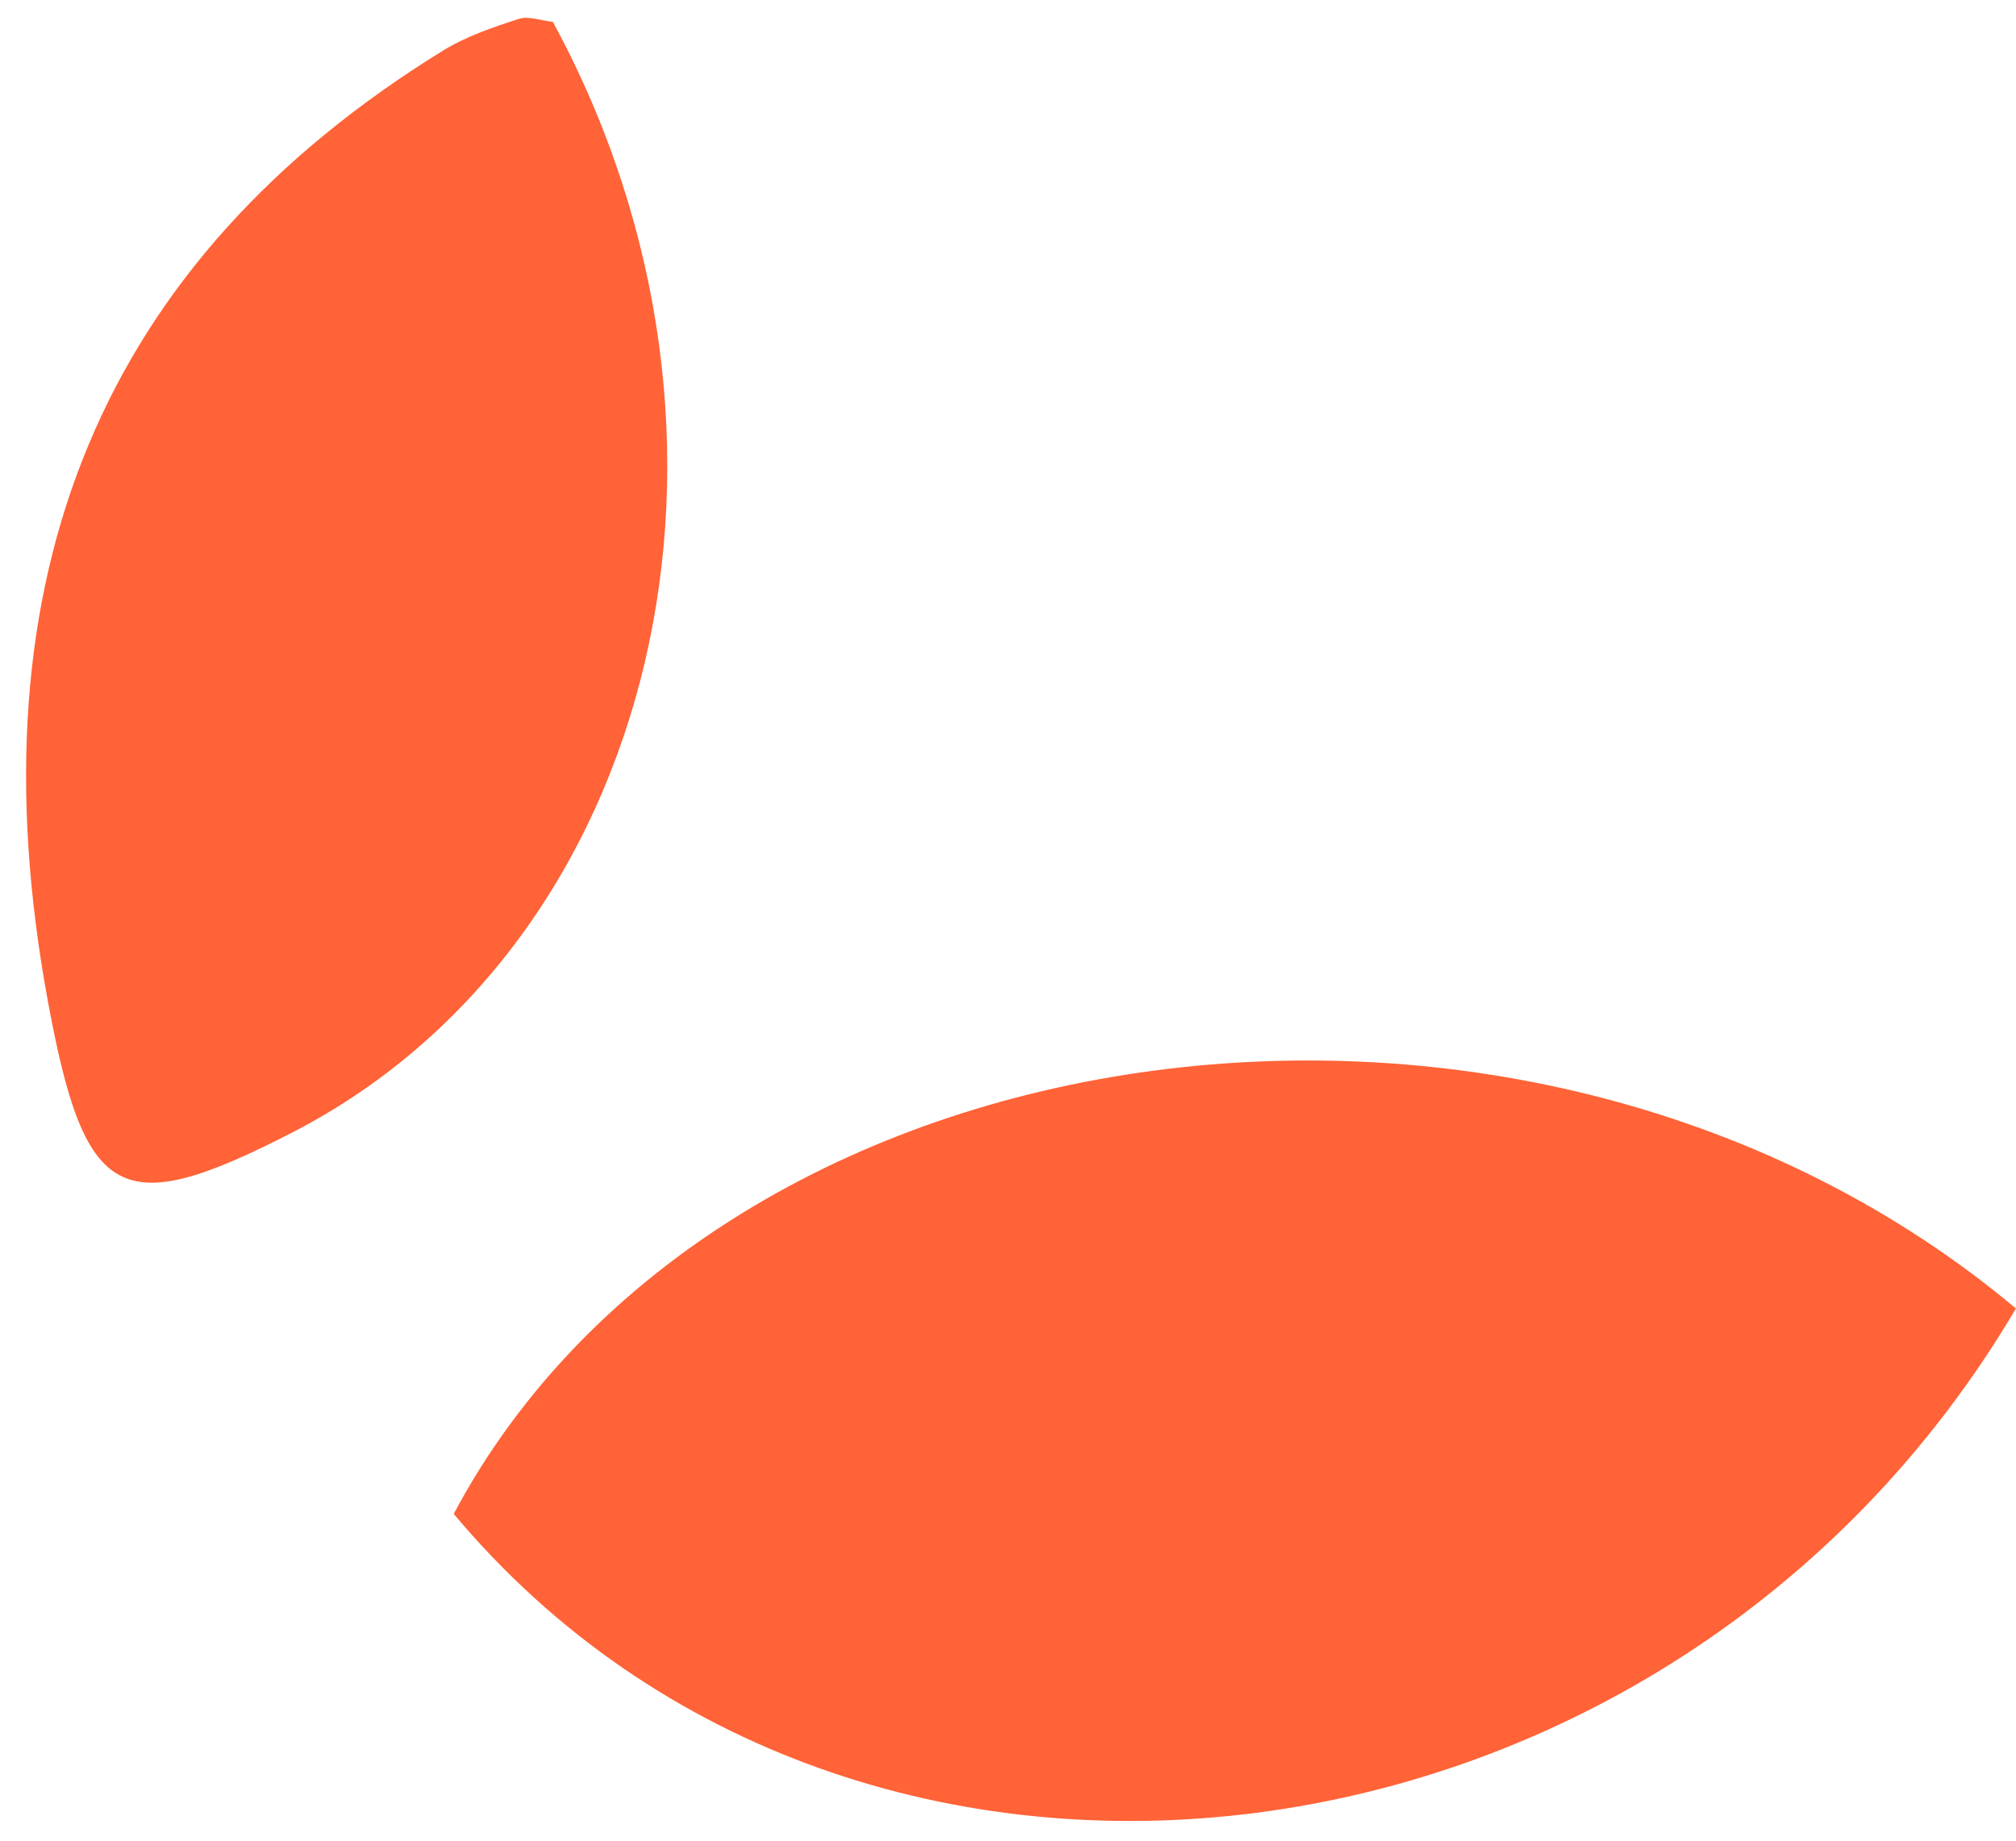
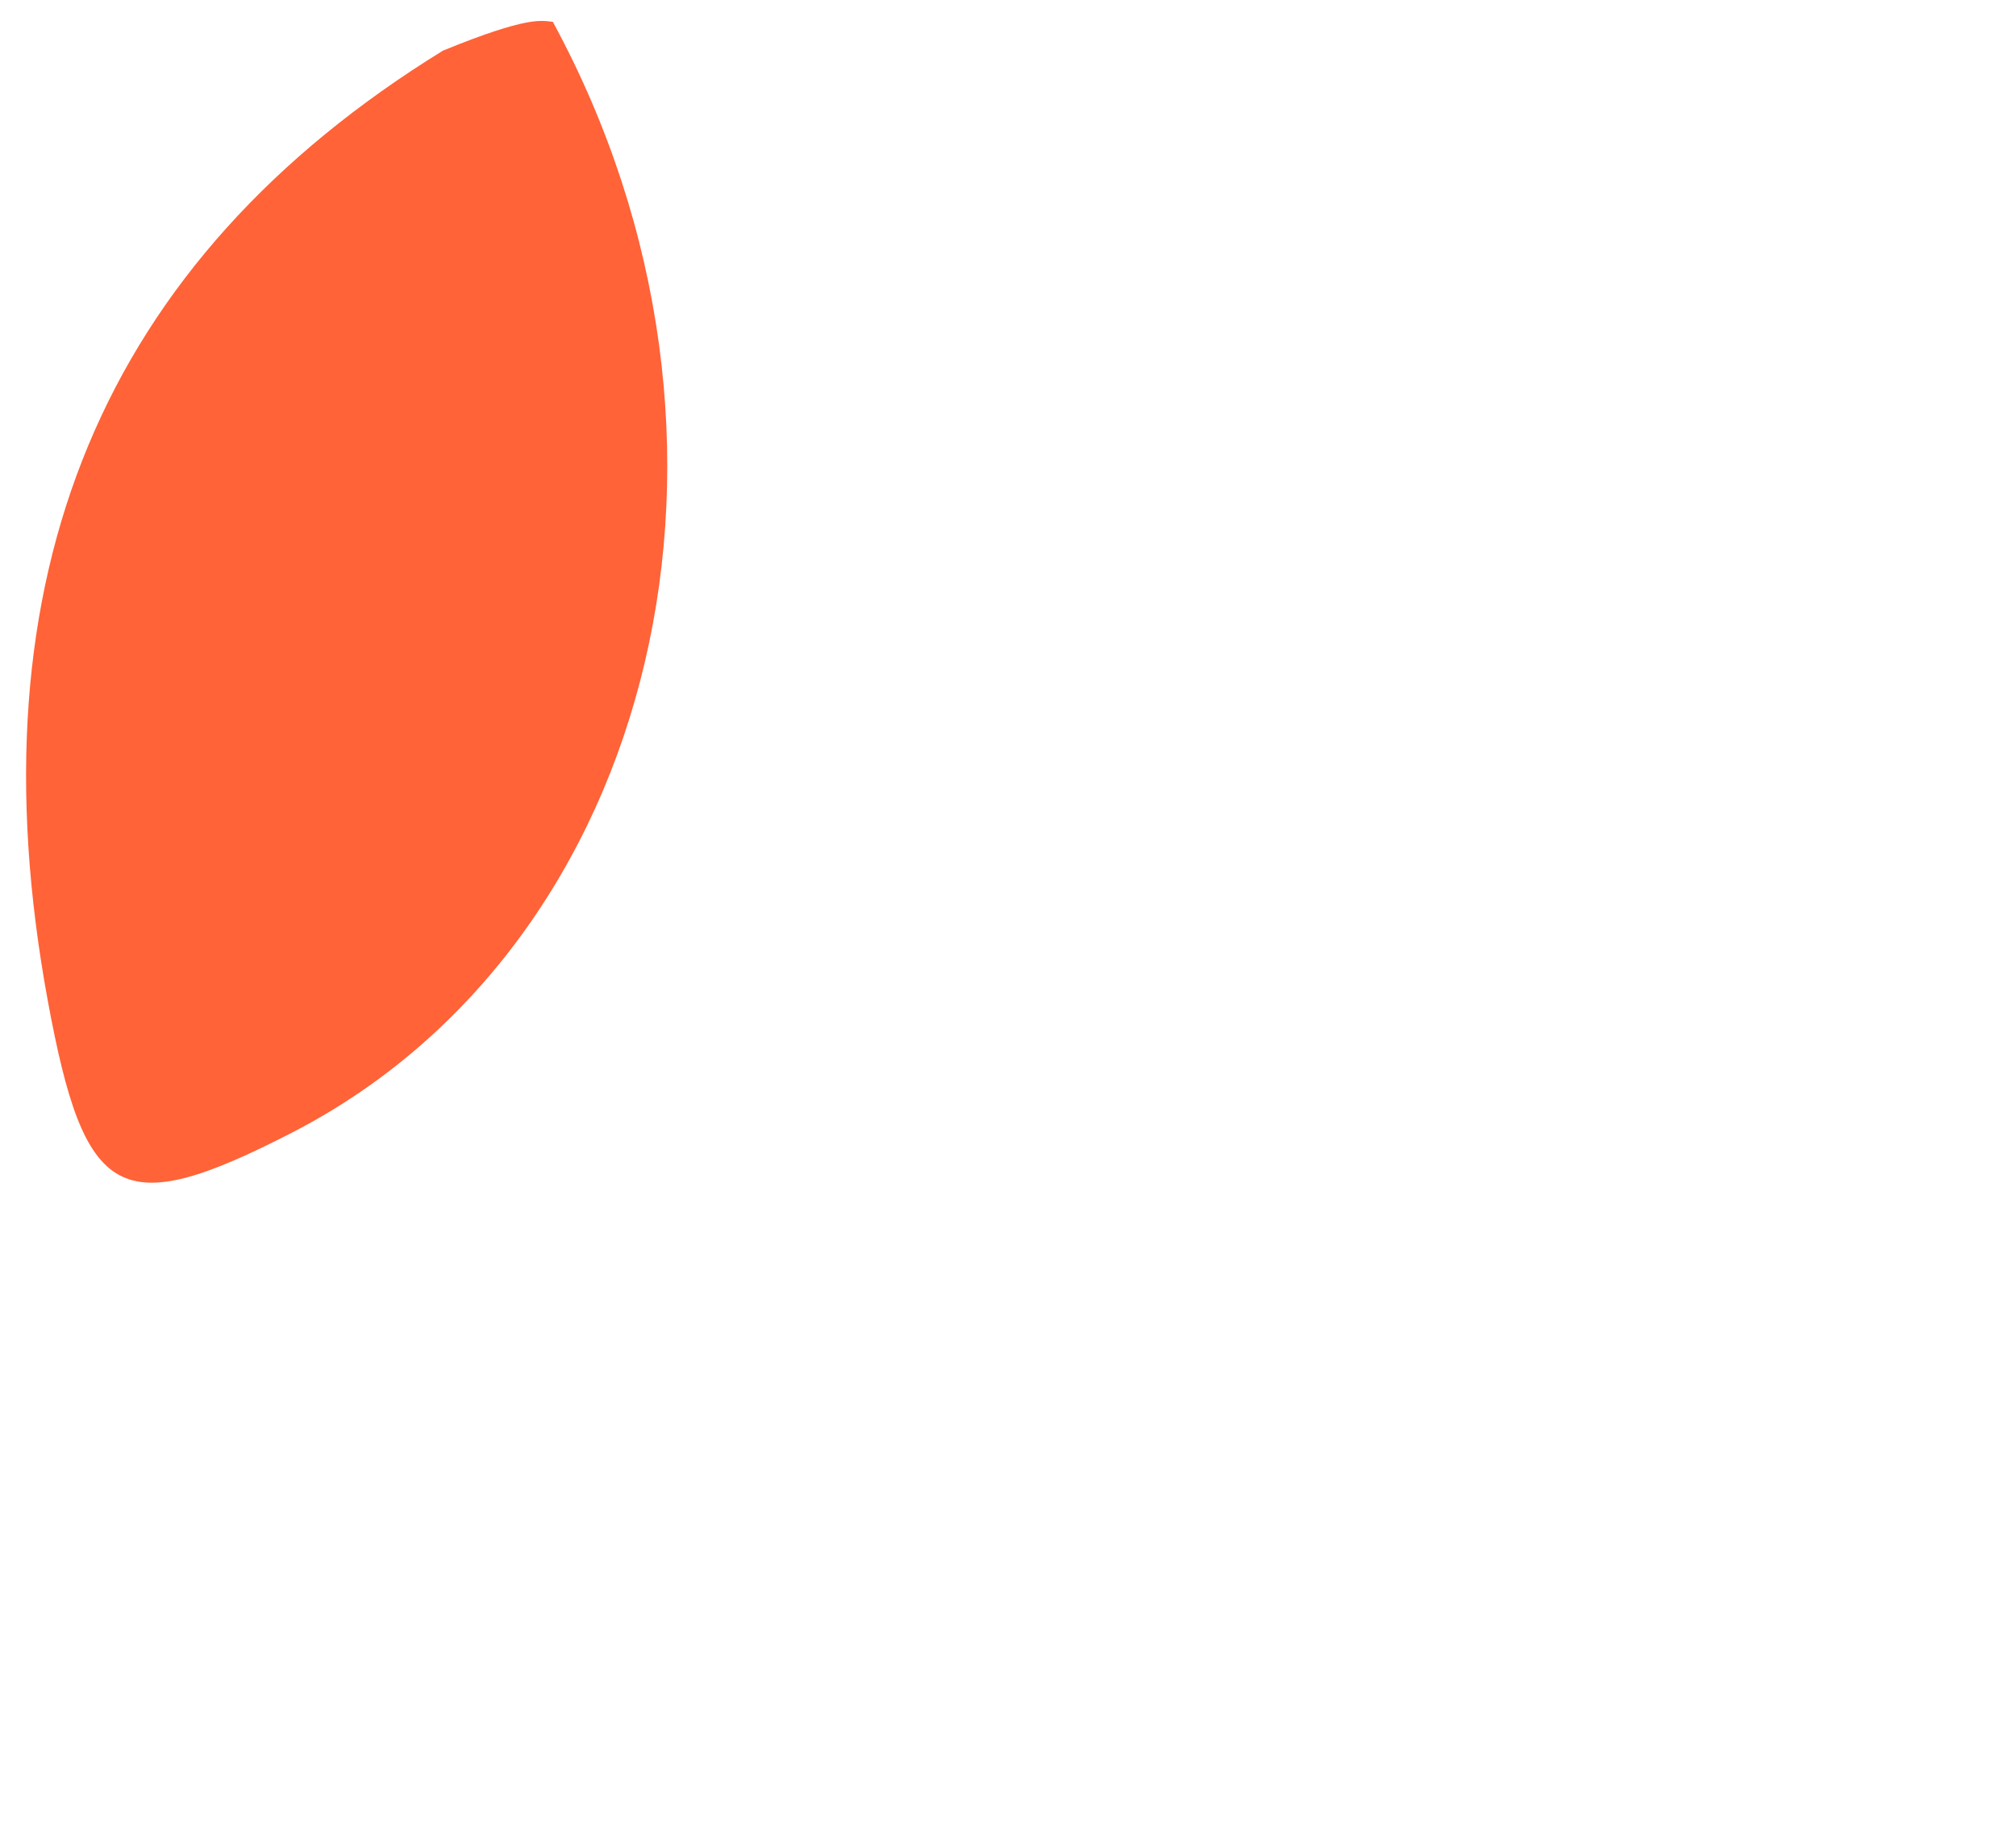
<svg xmlns="http://www.w3.org/2000/svg" width="69" height="63" viewBox="0 0 69 63" fill="none">
-   <path d="M68.998 44.785C57.131 64.889 29.379 68.364 15.529 51.814C24.657 34.669 52.384 30.86 68.998 44.785Z" fill="#FF6337" />
-   <path d="M18.922 0.748C26.65 14.975 22.566 32.318 9.969 38.779C4.099 41.791 2.898 41.109 1.633 34.238C-1.03 19.736 3.492 8.922 15.164 1.731C15.946 1.248 16.863 0.937 17.761 0.645C18.084 0.539 18.528 0.707 18.922 0.748Z" fill="#FF6337" />
+   <path d="M18.922 0.748C26.65 14.975 22.566 32.318 9.969 38.779C4.099 41.791 2.898 41.109 1.633 34.238C-1.03 19.736 3.492 8.922 15.164 1.731C18.084 0.539 18.528 0.707 18.922 0.748Z" fill="#FF6337" />
</svg>